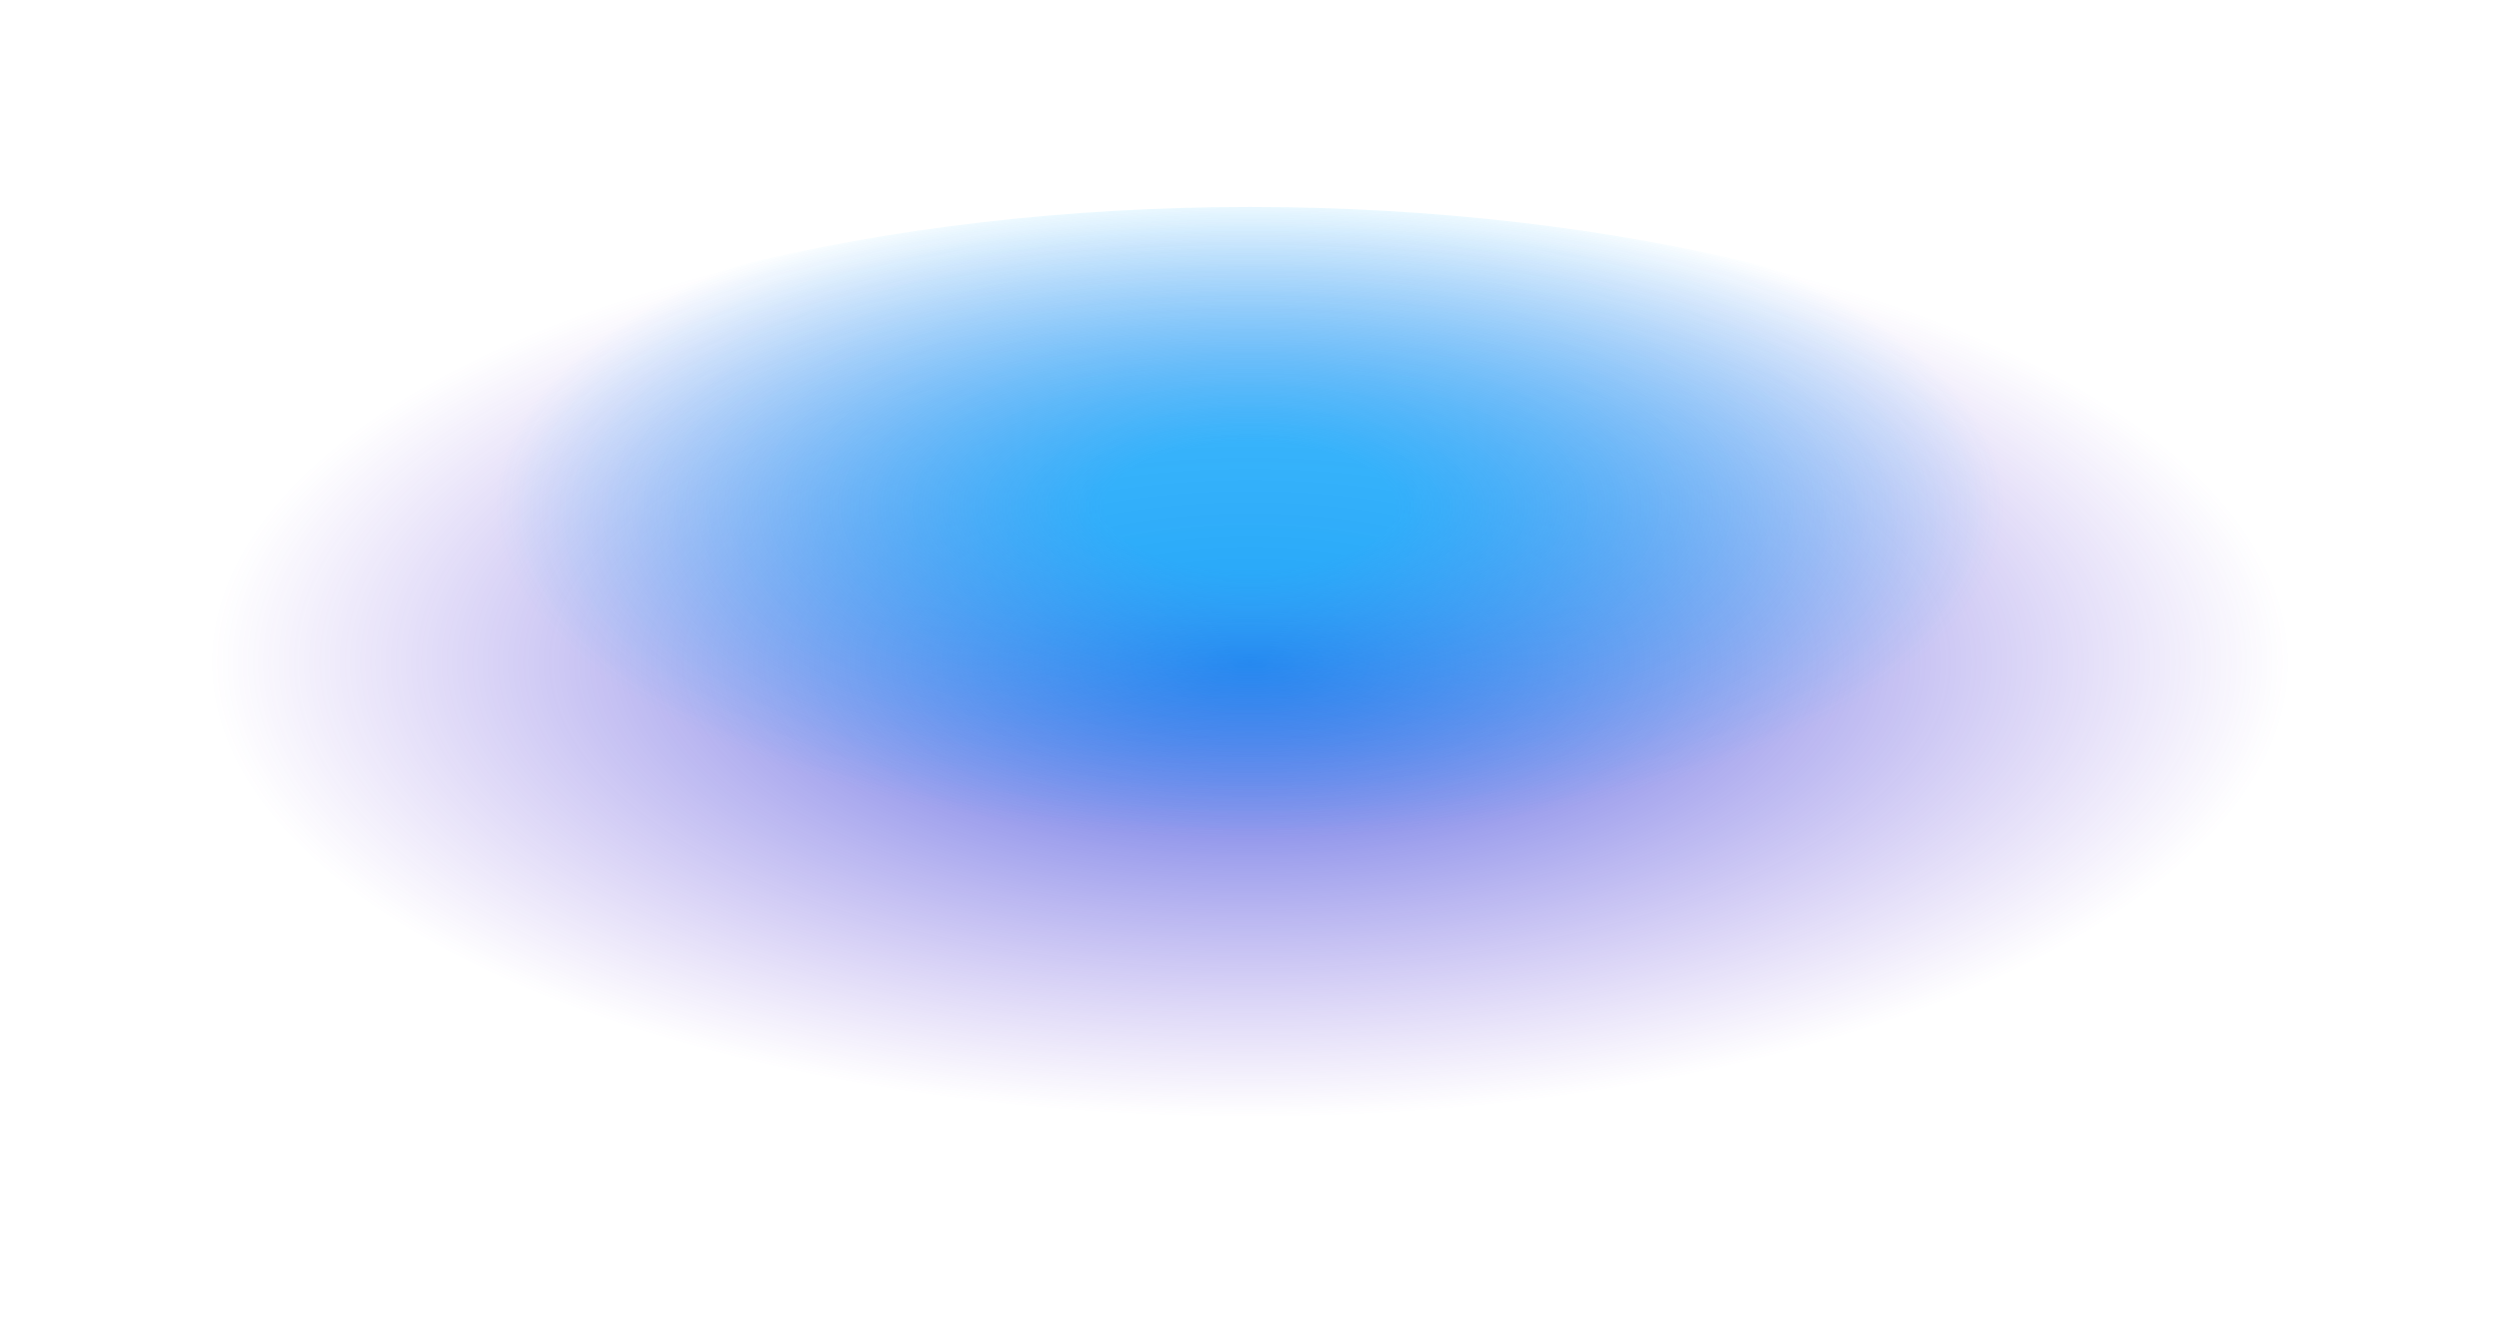
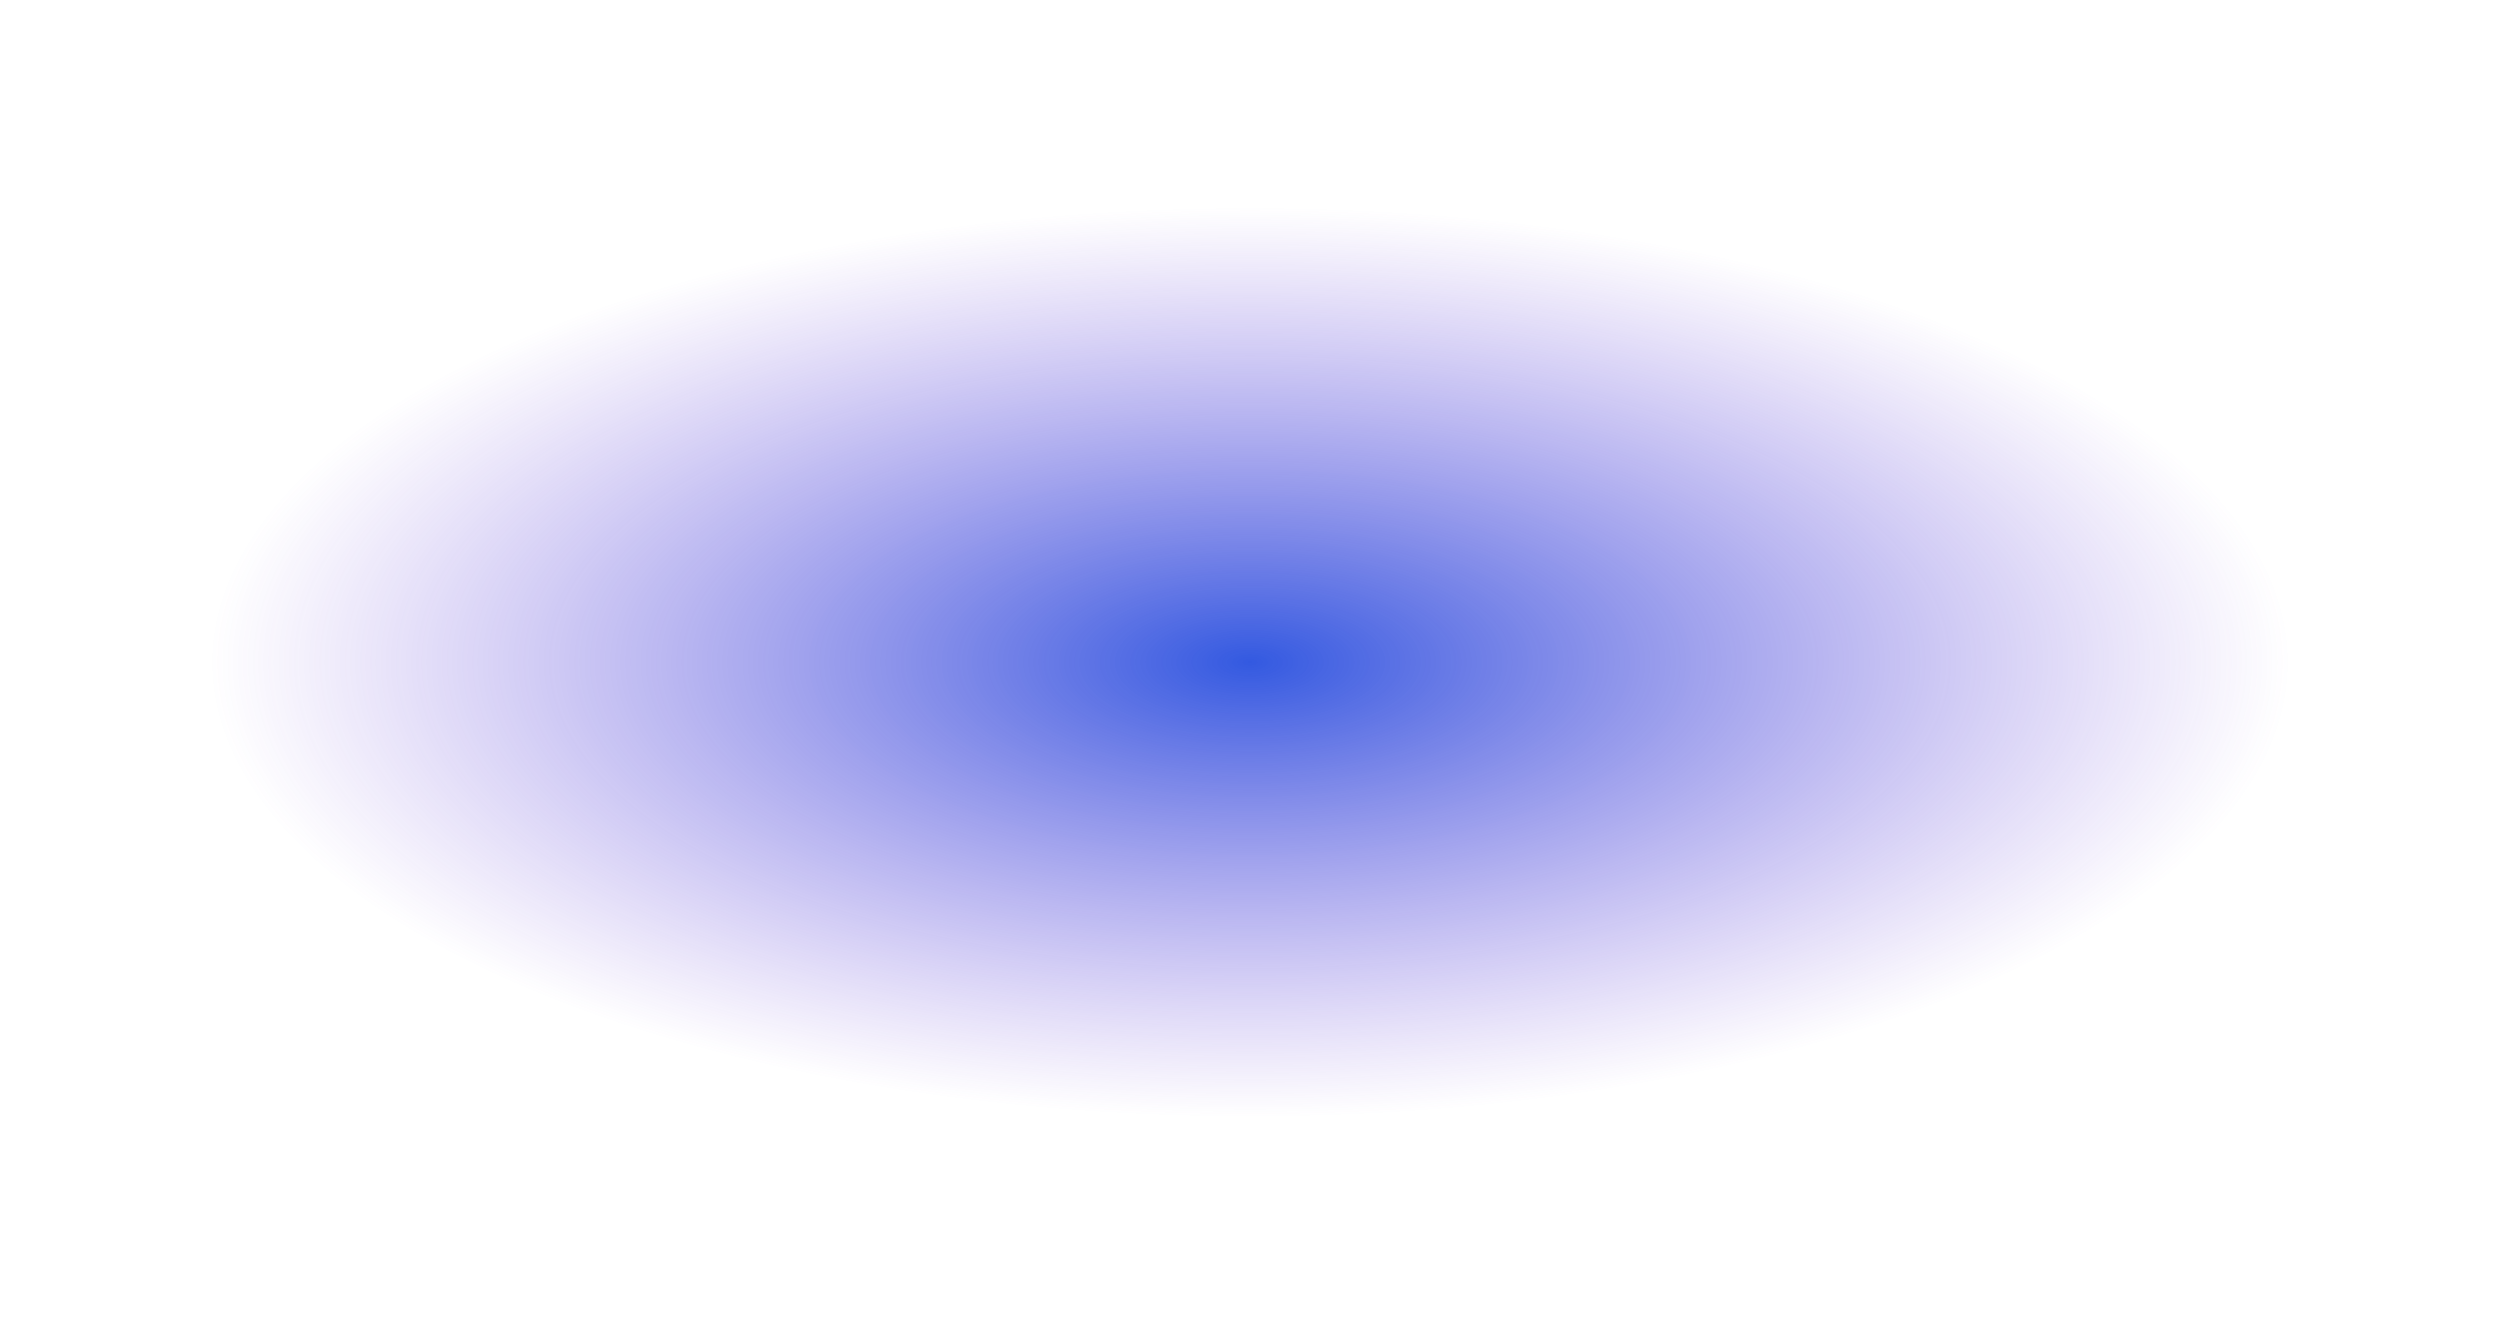
<svg xmlns="http://www.w3.org/2000/svg" fill="none" height="1600" viewBox="0 0 3020 1600" width="3020" preserveAspectRatio="none">
  <filter id="a" color-interpolation-filters="sRGB" filterUnits="userSpaceOnUse" height="1600" width="3020" x="0" y="0">
    <feFlood flood-opacity="0" result="BackgroundImageFix" />
    <feBlend in="SourceGraphic" in2="BackgroundImageFix" mode="normal" result="shape" />
    <feGaussianBlur result="effect1_foregroundBlur" stdDeviation="125" />
  </filter>
  <radialGradient id="b" cx="0" cy="0" gradientTransform="matrix(0 550 -1260 0 1510 800)" gradientUnits="userSpaceOnUse" r="1">
    <stop offset="0" stop-color="#0030d9" />
    <stop offset="1" stop-color="#6935d6" stop-opacity="0" />
  </radialGradient>
  <radialGradient id="c" cx="0" cy="0" gradientTransform="matrix(0 737.43 -1689.39 0 1510 612.57)" gradientUnits="userSpaceOnUse" r="1">
    <stop offset=".104" stop-color="#1ab5fe" />
    <stop offset=".541" stop-color="#1ab5fe" stop-opacity="0" />
  </radialGradient>
  <g fill-opacity=".8" filter="url(#a)">
    <ellipse cx="1510" cy="800" fill="url(#b)" rx="1260" ry="550" />
-     <ellipse cx="1510" cy="800" fill="url(#c)" rx="1260" ry="550" />
  </g>
</svg>